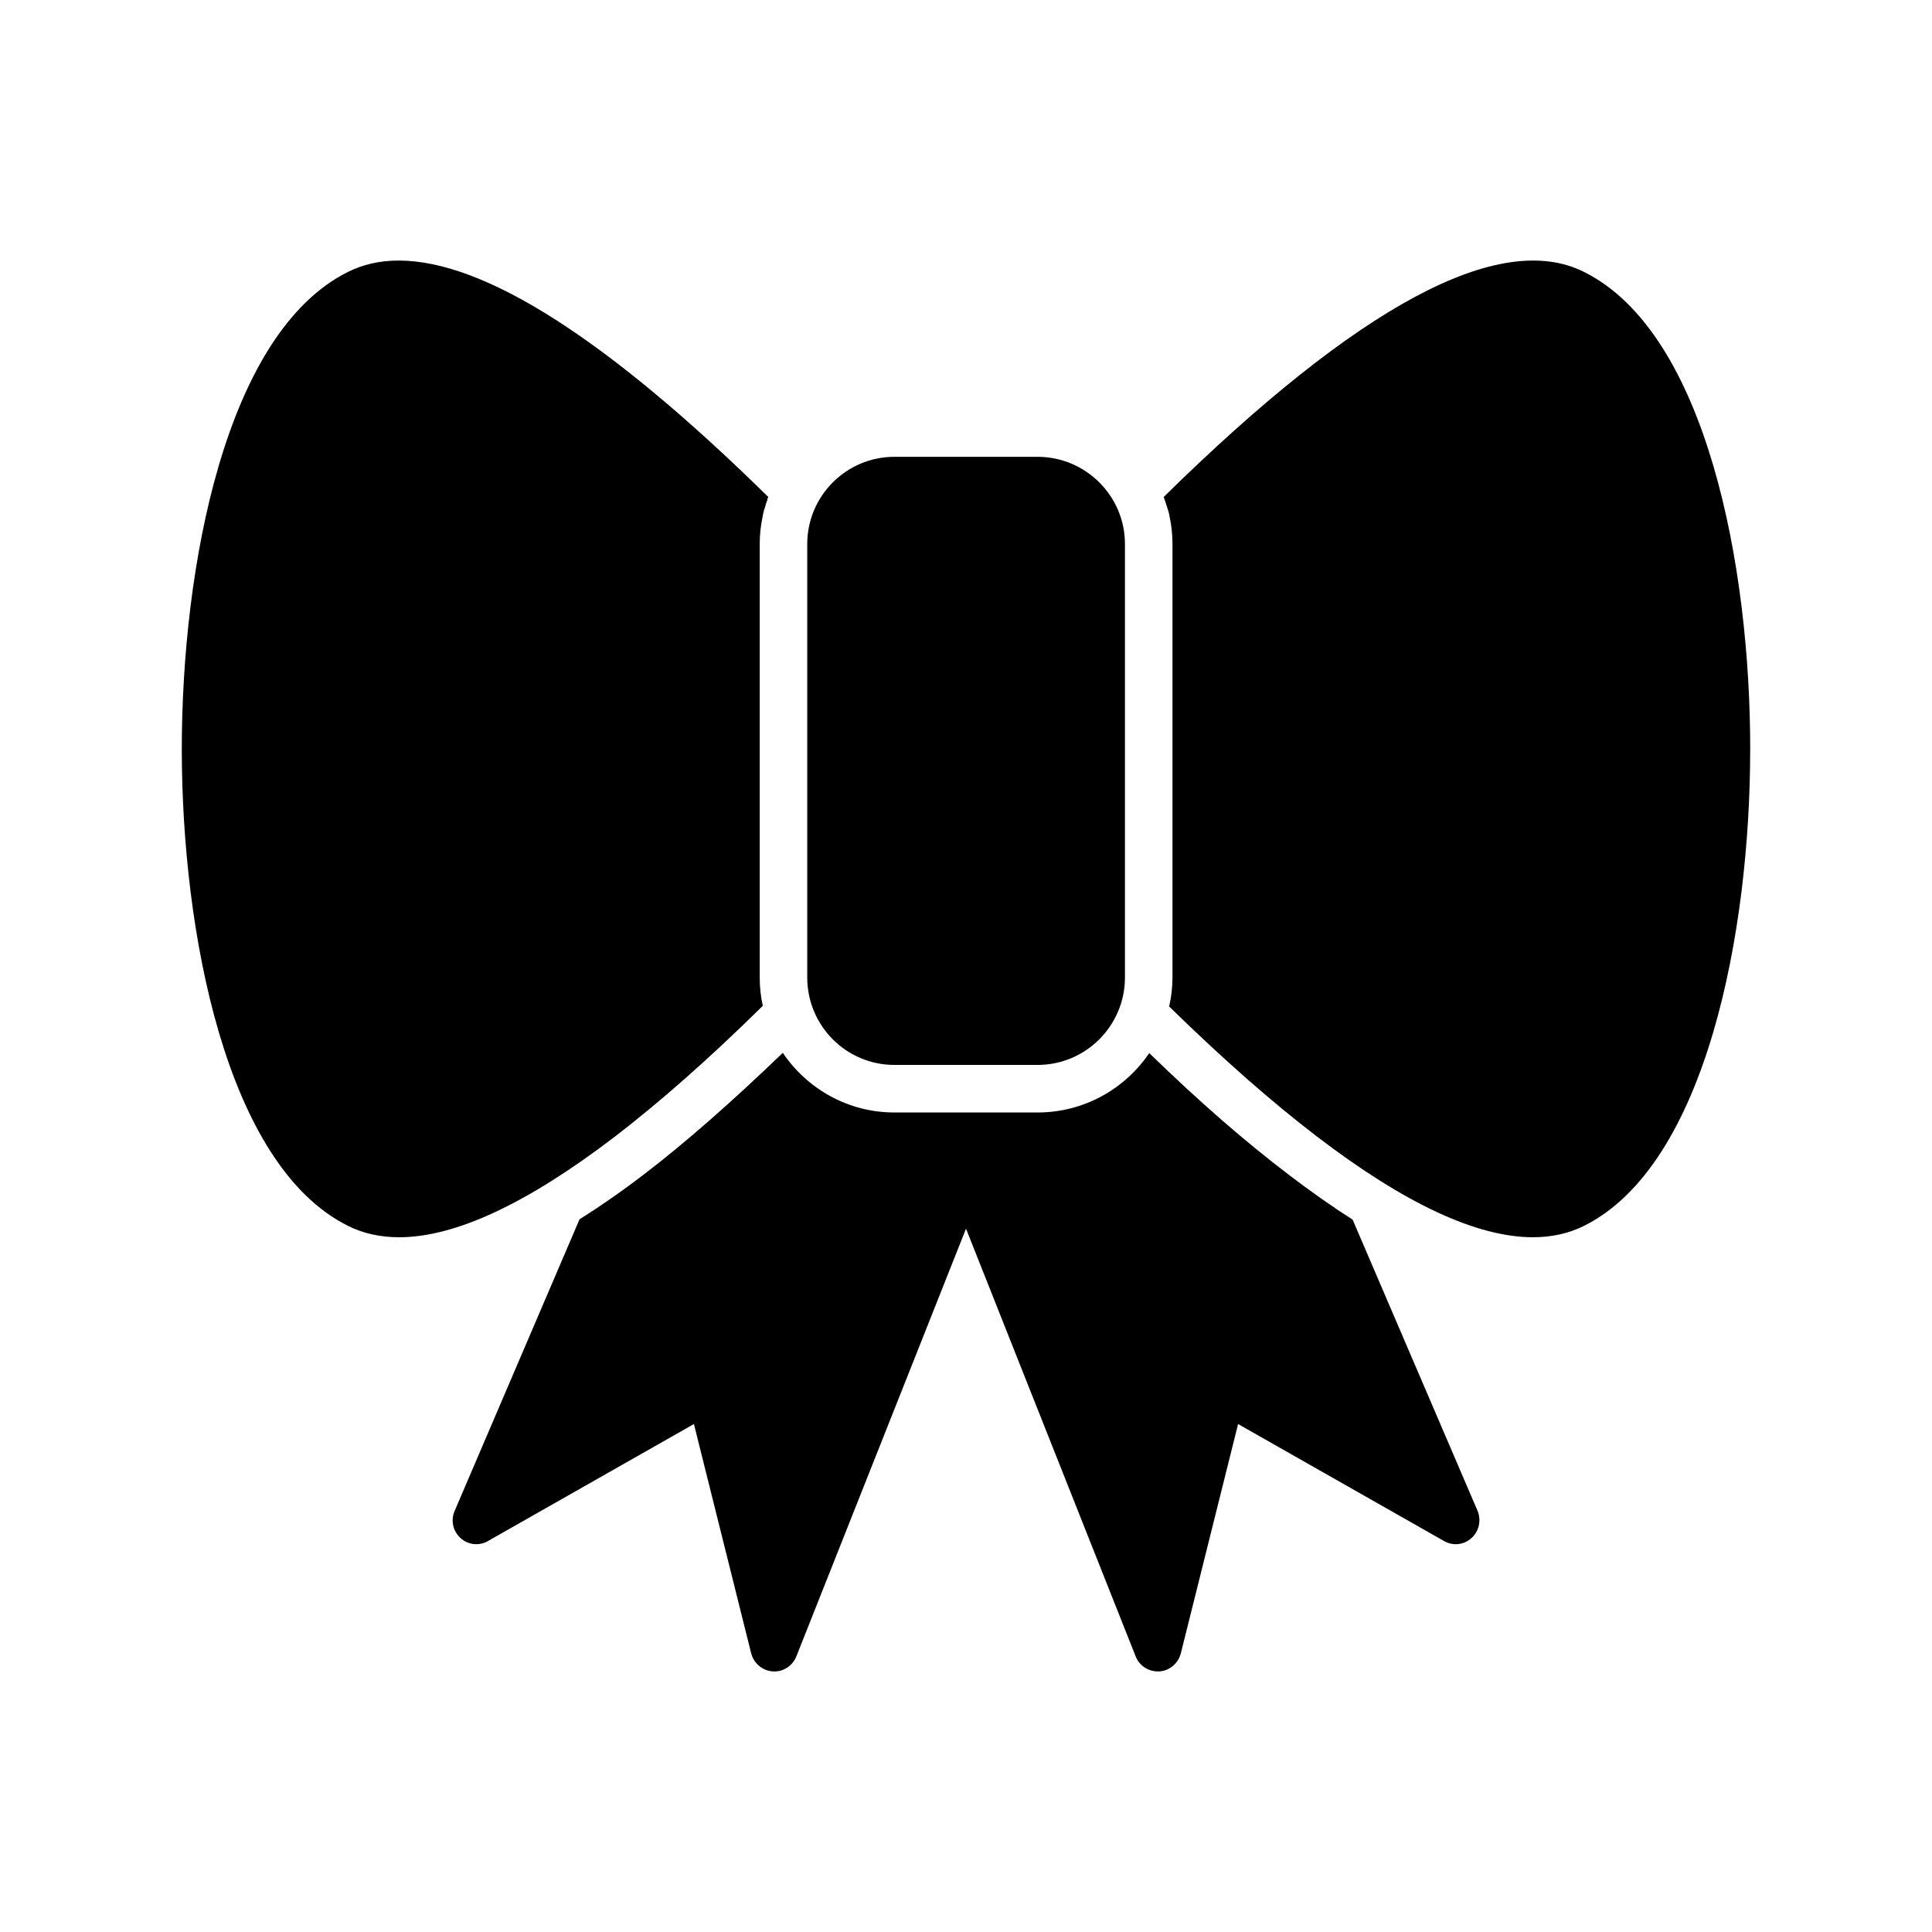
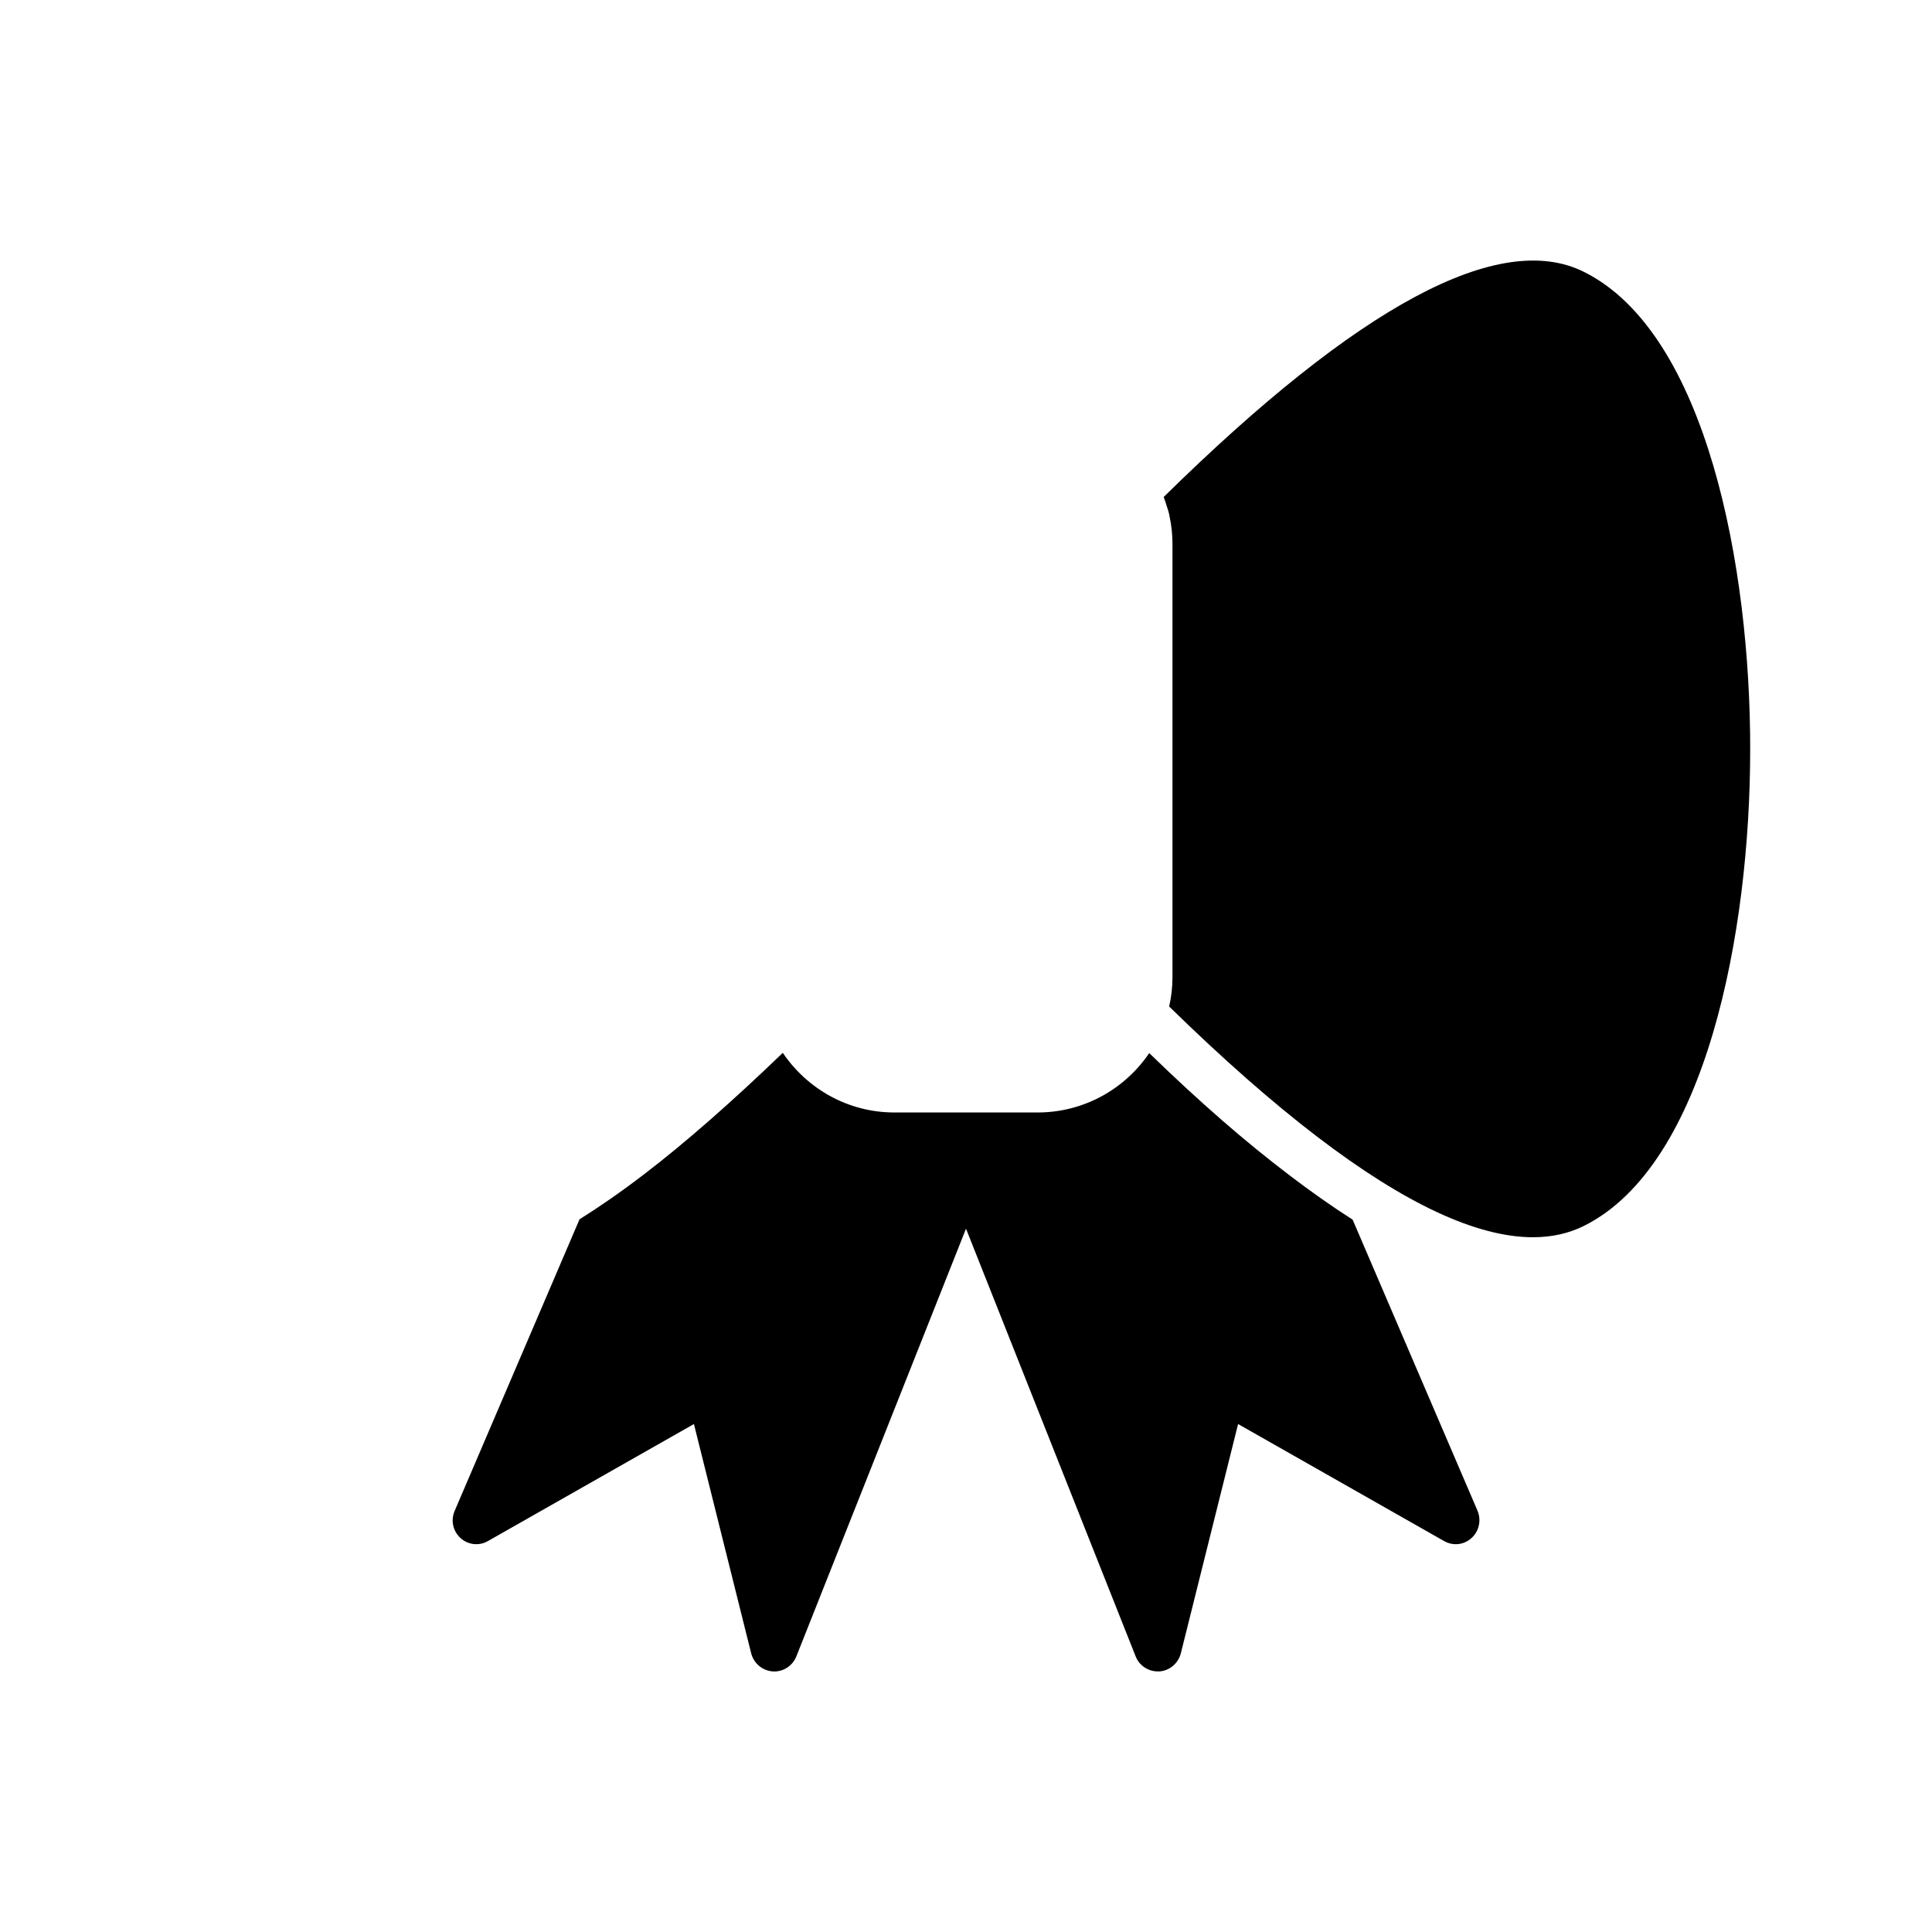
<svg xmlns="http://www.w3.org/2000/svg" fill="#000000" width="800px" height="800px" version="1.1" viewBox="144 144 512 512">
  <g>
-     <path d="m236.2 468.86c4.031 2.016 8.566 3.023 13.602 3.023 14.863 0 33.945-8.941 57.121-26.641 11.965-9.195 25.062-20.719 39.234-34.699-0.566-2.457-0.82-4.914-0.82-7.496v-114.87c0-1.258 0.062-2.457 0.188-3.652 0.125-1.195 0.316-2.394 0.566-3.527 0.125-0.945 0.379-1.824 0.691-2.707 0.125-0.566 0.316-1.195 0.566-1.762 0-0.25 0.125-0.566 0.254-0.82-42.383-41.691-75.195-62.66-97.93-62.66-4.977 0-9.445 1.008-13.477 3.023-32.555 16.246-44.02 78.402-44.02 126.64 0.062 48.051 11.59 109.96 44.023 126.14z" />
    <path d="m607.82 342.71c0.062-48.238-11.461-110.4-44.02-126.64-22.355-11.211-59.766 8.816-111.41 59.637 0.316 0.883 0.629 1.762 0.883 2.644 0.316 0.883 0.566 1.762 0.691 2.644 0.254 1.133 0.441 2.332 0.566 3.527 0.125 1.195 0.188 2.394 0.188 3.652v114.87c0 2.644-0.316 5.227-0.883 7.684 14.168 13.855 27.27 25.379 39.234 34.512 23.238 17.758 42.32 26.641 57.184 26.641 4.977 0 9.508-1.008 13.539-3.023 32.438-16.184 44.023-78.09 44.023-126.14z" />
    <path d="m297.54 467.16v0.062l-33.062 77.207c-1.07 2.519-0.441 5.352 1.574 7.18s4.977 2.141 7.305 0.758l54.539-30.984 15.176 60.773c0.691 2.644 2.961 4.598 5.731 4.785 2.707 0.188 5.227-1.449 6.234-3.969l44.965-113.36 44.965 113.36c0.945 2.394 3.273 3.969 5.856 3.969h0.441c2.707-0.188 4.977-2.141 5.668-4.785l15.176-60.773 54.539 30.984c2.394 1.387 5.289 1.07 7.305-0.758 2.016-1.824 2.644-4.66 1.637-7.18l-33.125-77.207c-5.414-3.465-11.082-7.43-17.004-11.965-11.273-8.566-23.426-19.082-36.902-32.18-6.422 9.508-17.32 15.742-29.598 15.742h-37.91c-12.344 0-23.176-6.297-29.598-15.809-13.289 12.785-25.633 23.68-36.84 32.242-5.922 4.535-11.652 8.504-17.07 11.906z" />
-     <path d="m381.04 265.06c-12.785 0-23.113 10.391-23.113 23.113v114.87c0 12.785 10.328 23.176 23.113 23.176h37.91c12.785 0 23.176-10.391 23.176-23.176v-114.87c0-12.723-10.391-23.113-23.176-23.113z" />
  </g>
</svg>